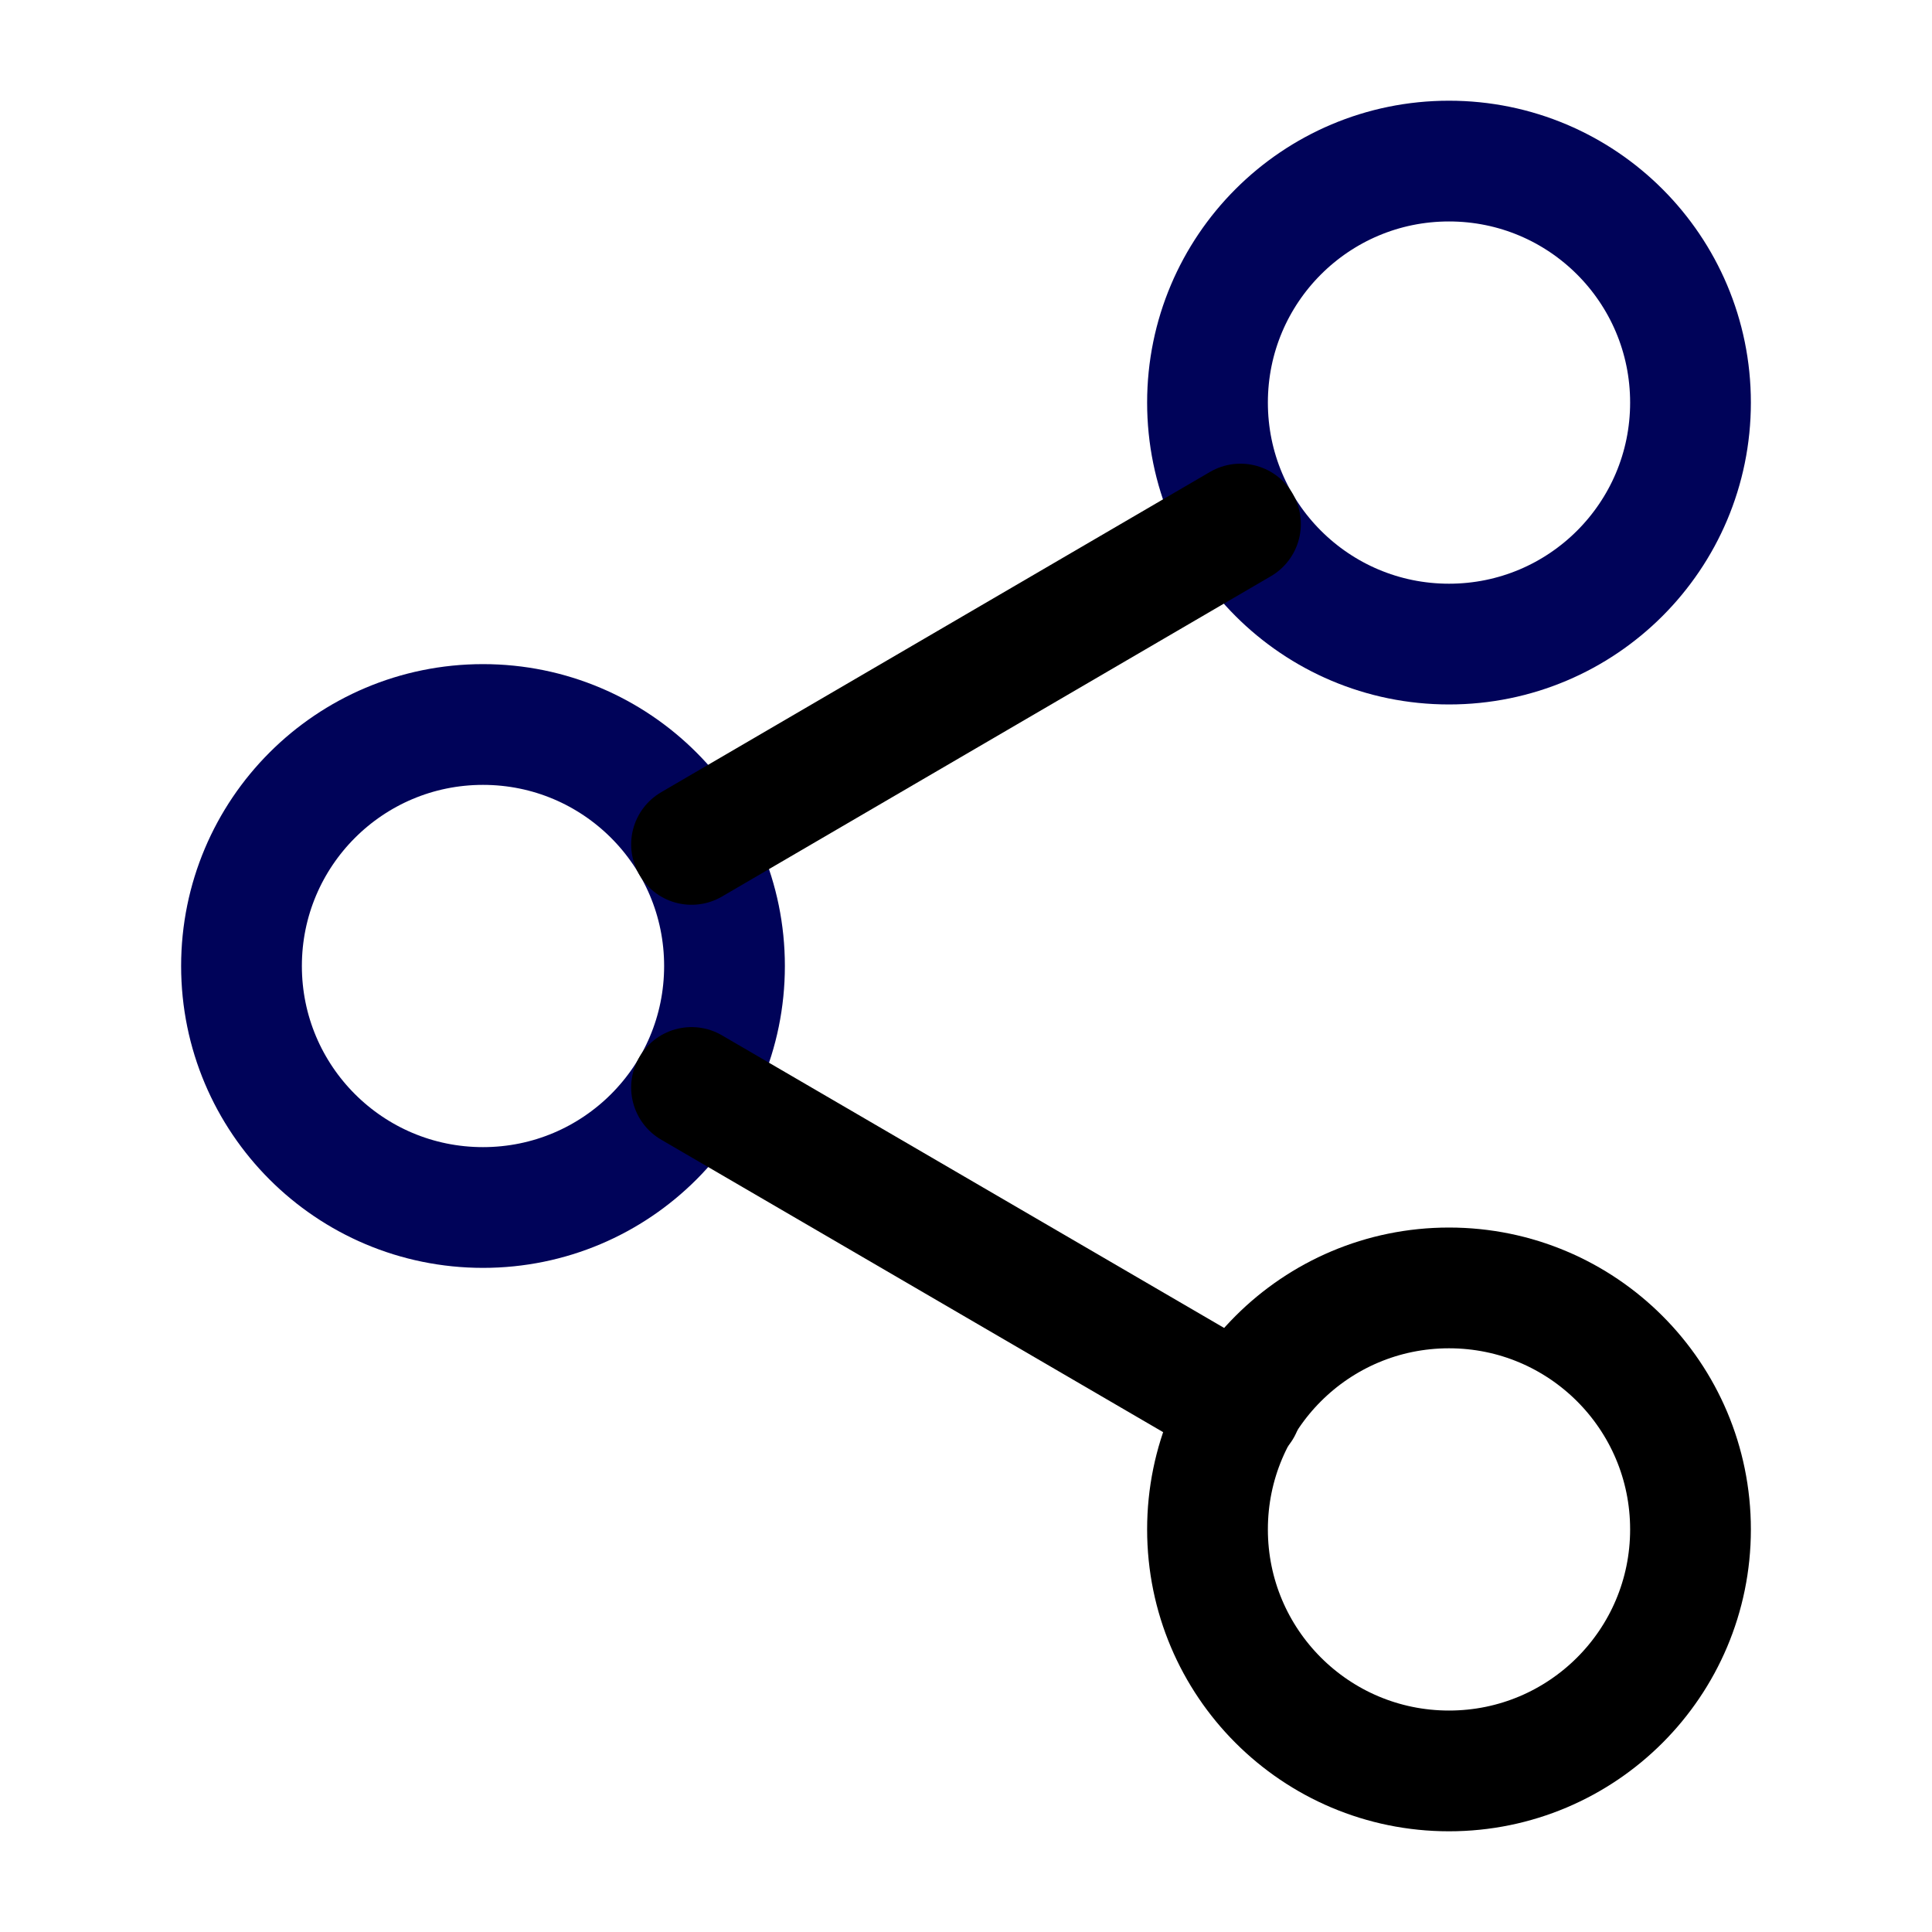
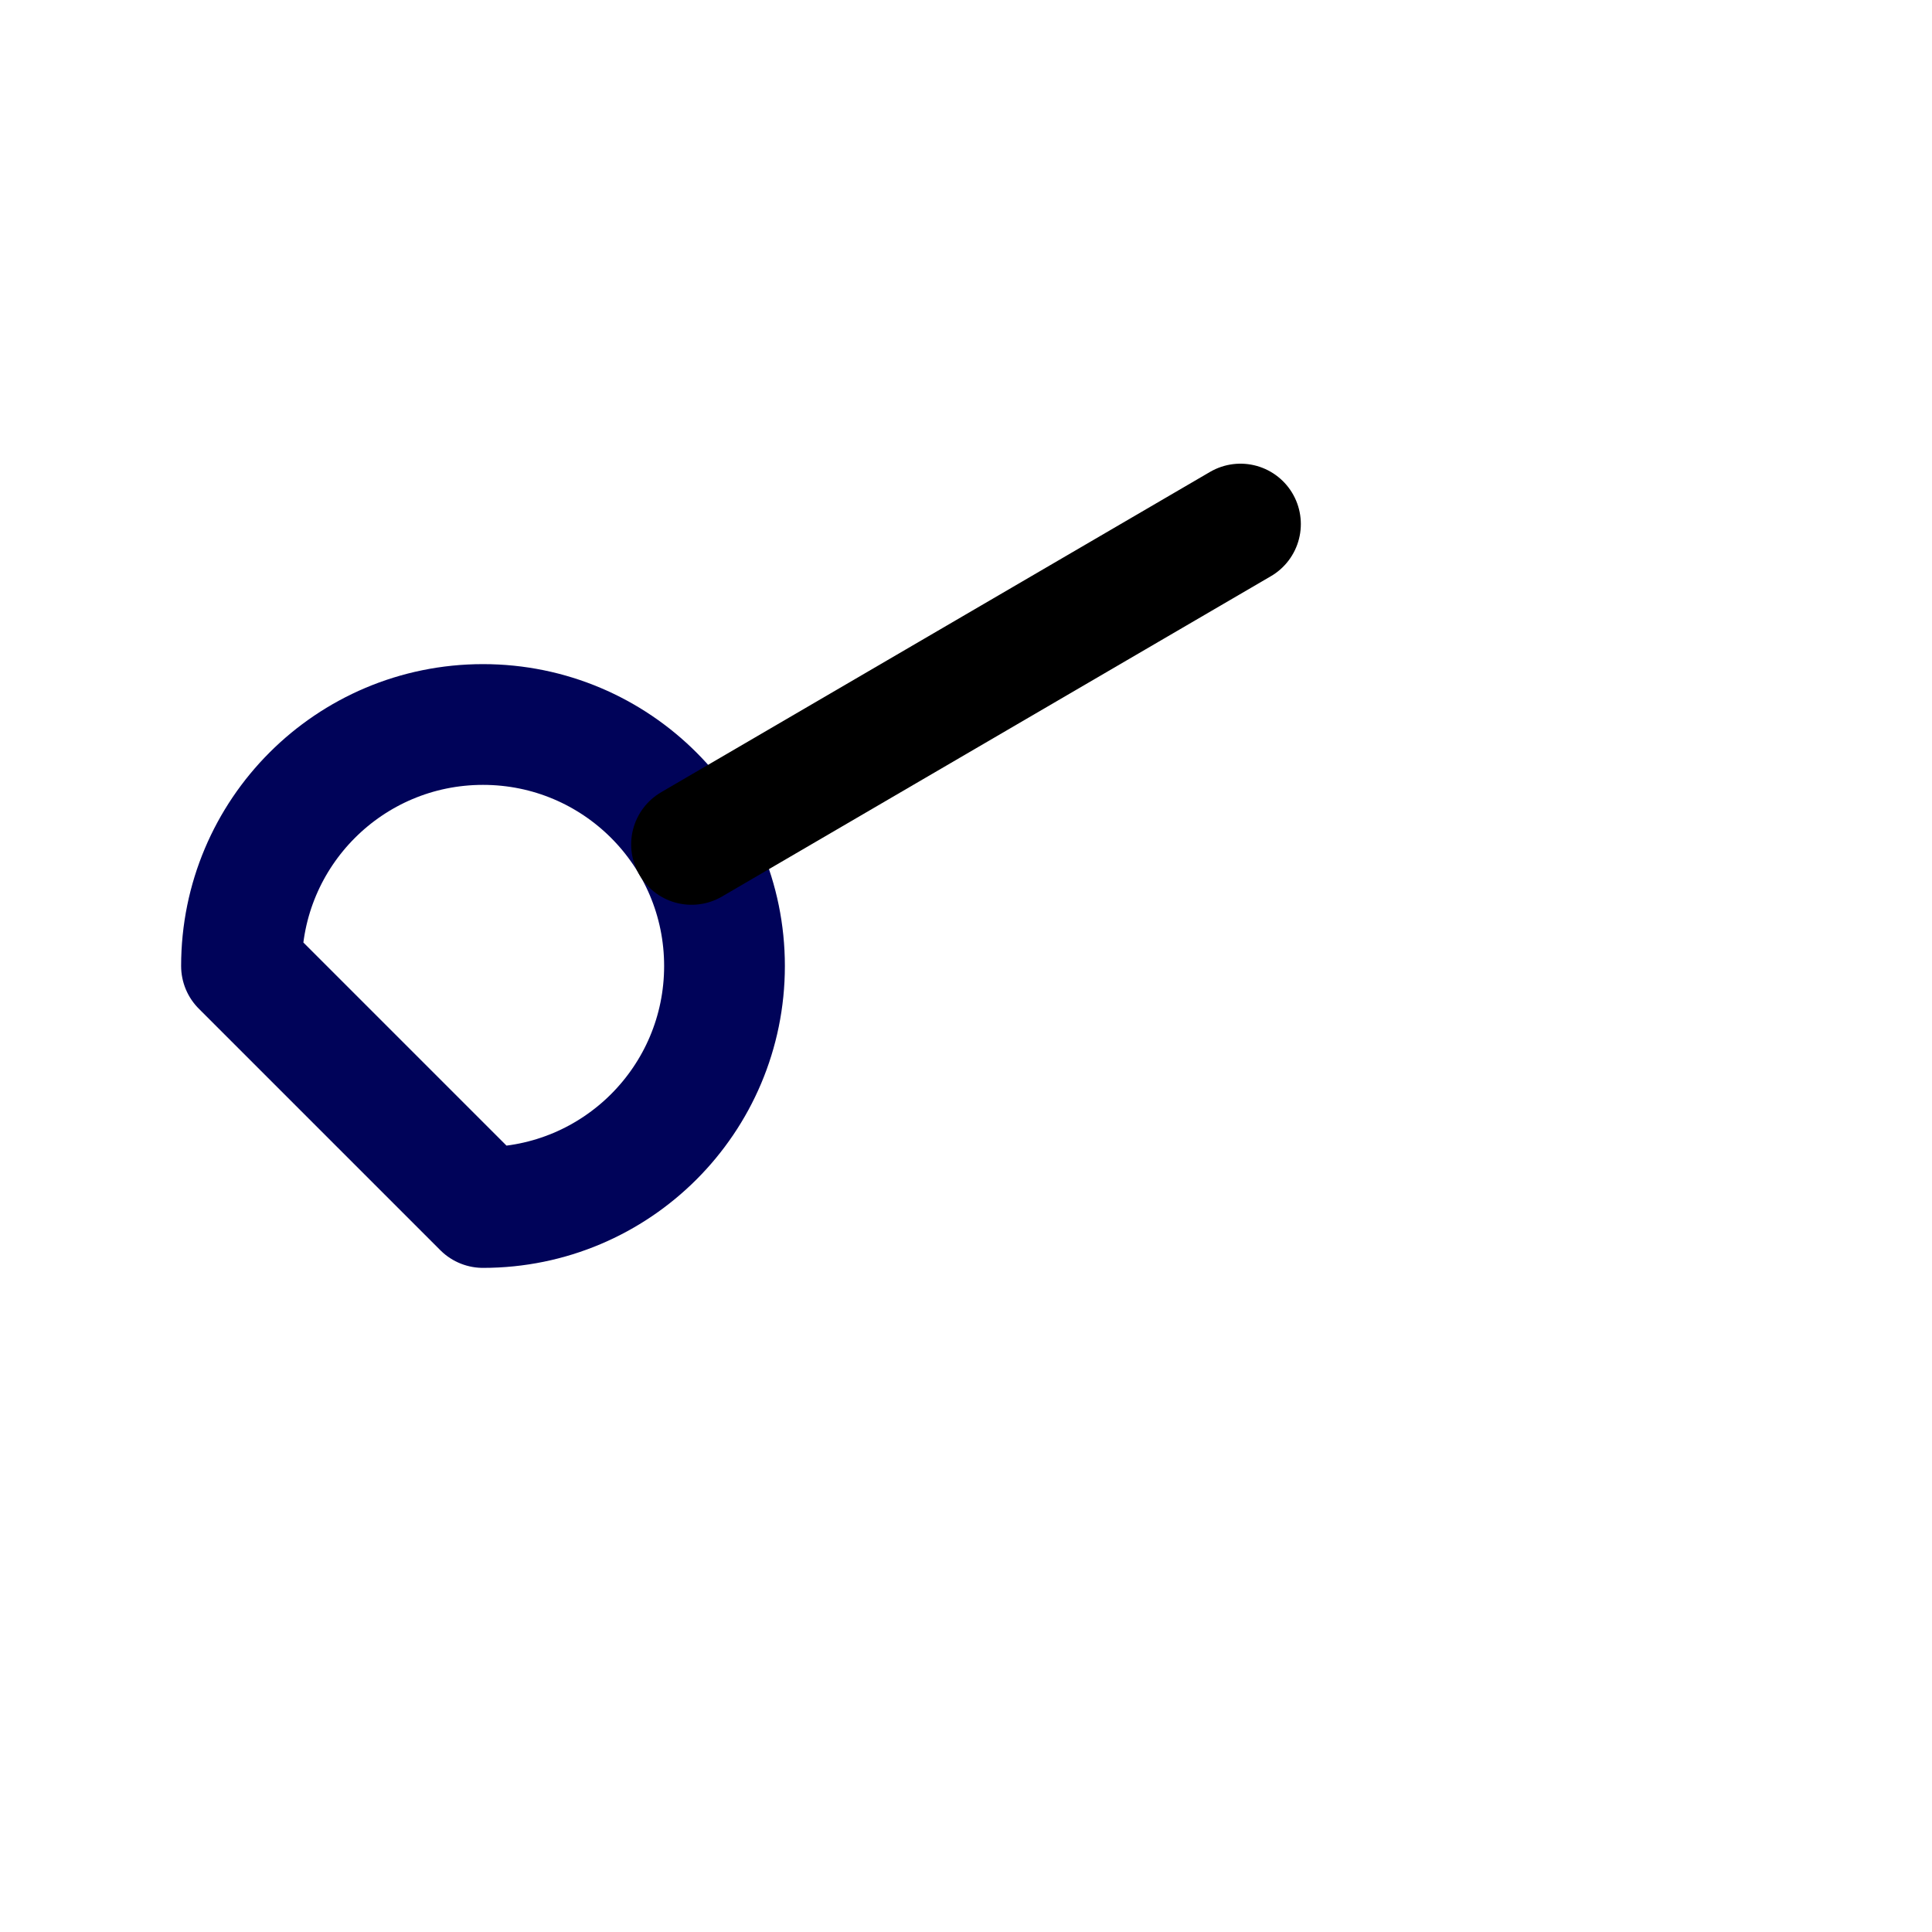
<svg xmlns="http://www.w3.org/2000/svg" width="16" height="16" viewBox="0 0 16 16" fill="none">
-   <path d="M12 5.334C13.105 5.334 14 4.439 14 3.334C14 2.229 13.105 1.334 12 1.334C10.895 1.334 10 2.229 10 3.334C10 4.439 10.895 5.334 12 5.334Z" stroke="#000359" stroke-linecap="round" stroke-linejoin="round" />
-   <path d="M4 10C5.105 10 6 9.105 6 8C6 6.895 5.105 6 4 6C2.895 6 2 6.895 2 8C2 9.105 2.895 10 4 10Z" stroke="#000359" stroke-linecap="round" stroke-linejoin="round" />
-   <path d="M12 14.666C13.105 14.666 14 13.771 14 12.666C14 11.561 13.105 10.666 12 10.666C10.895 10.666 10 11.561 10 12.666C10 13.771 10.895 14.666 12 14.666Z" stroke="black" stroke-linecap="round" stroke-linejoin="round" />
-   <path d="M5.727 9.006L10.28 11.659" stroke="black" stroke-linecap="round" stroke-linejoin="round" />
+   <path d="M4 10C5.105 10 6 9.105 6 8C6 6.895 5.105 6 4 6C2.895 6 2 6.895 2 8Z" stroke="#000359" stroke-linecap="round" stroke-linejoin="round" />
  <path d="M10.273 4.34L5.727 6.993" stroke="black" stroke-linecap="round" stroke-linejoin="round" />
</svg>